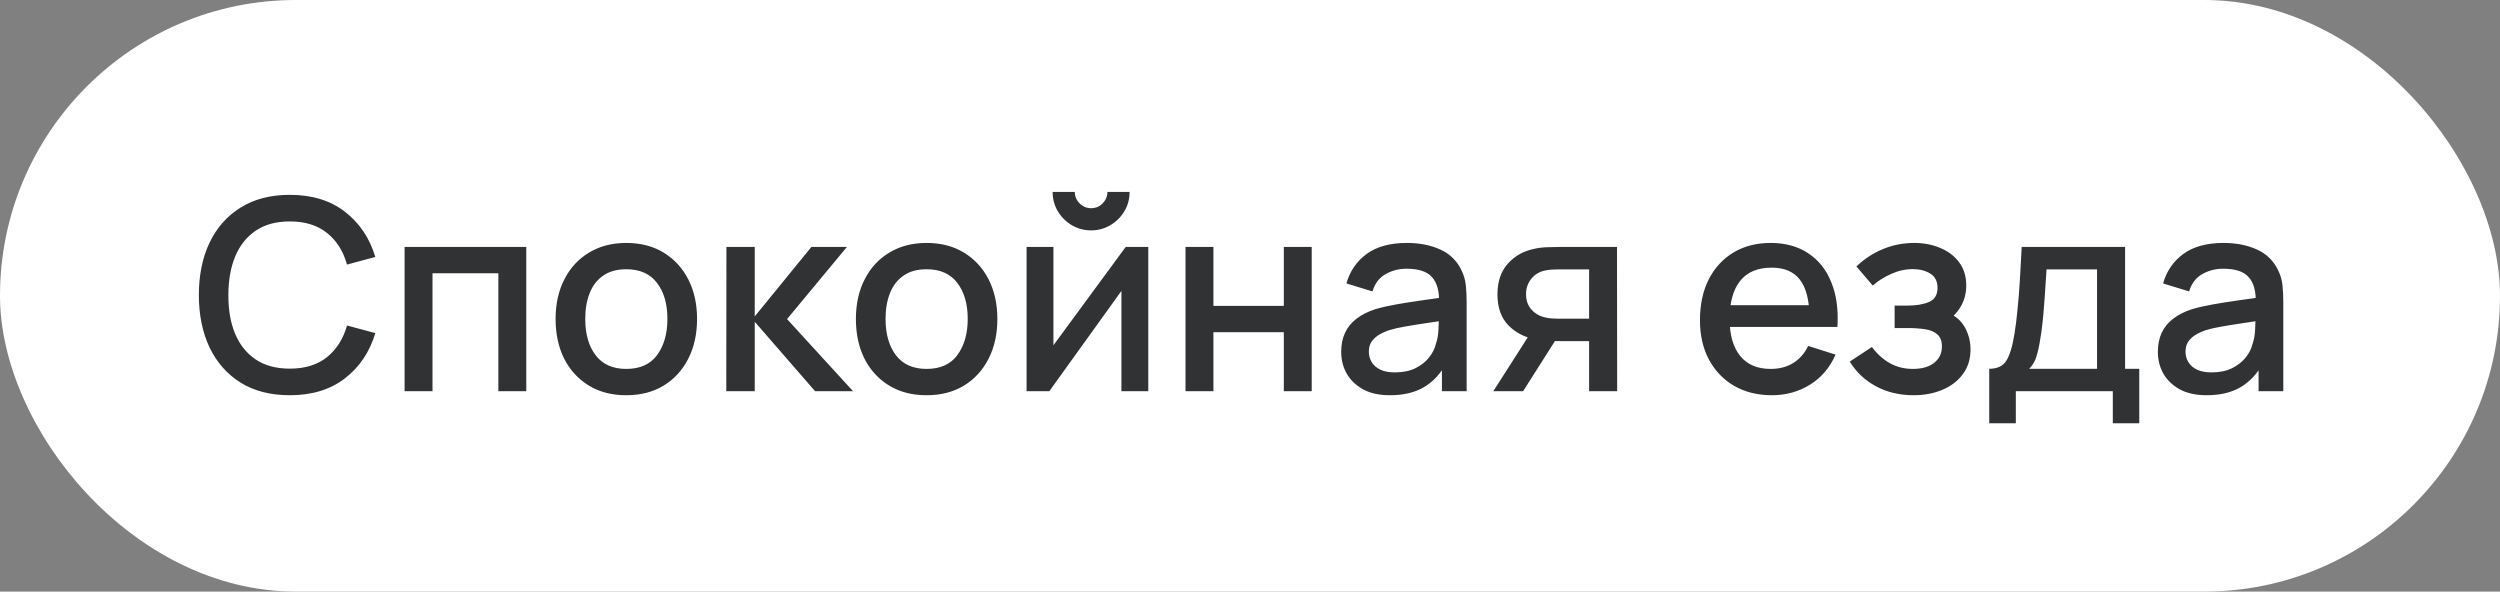
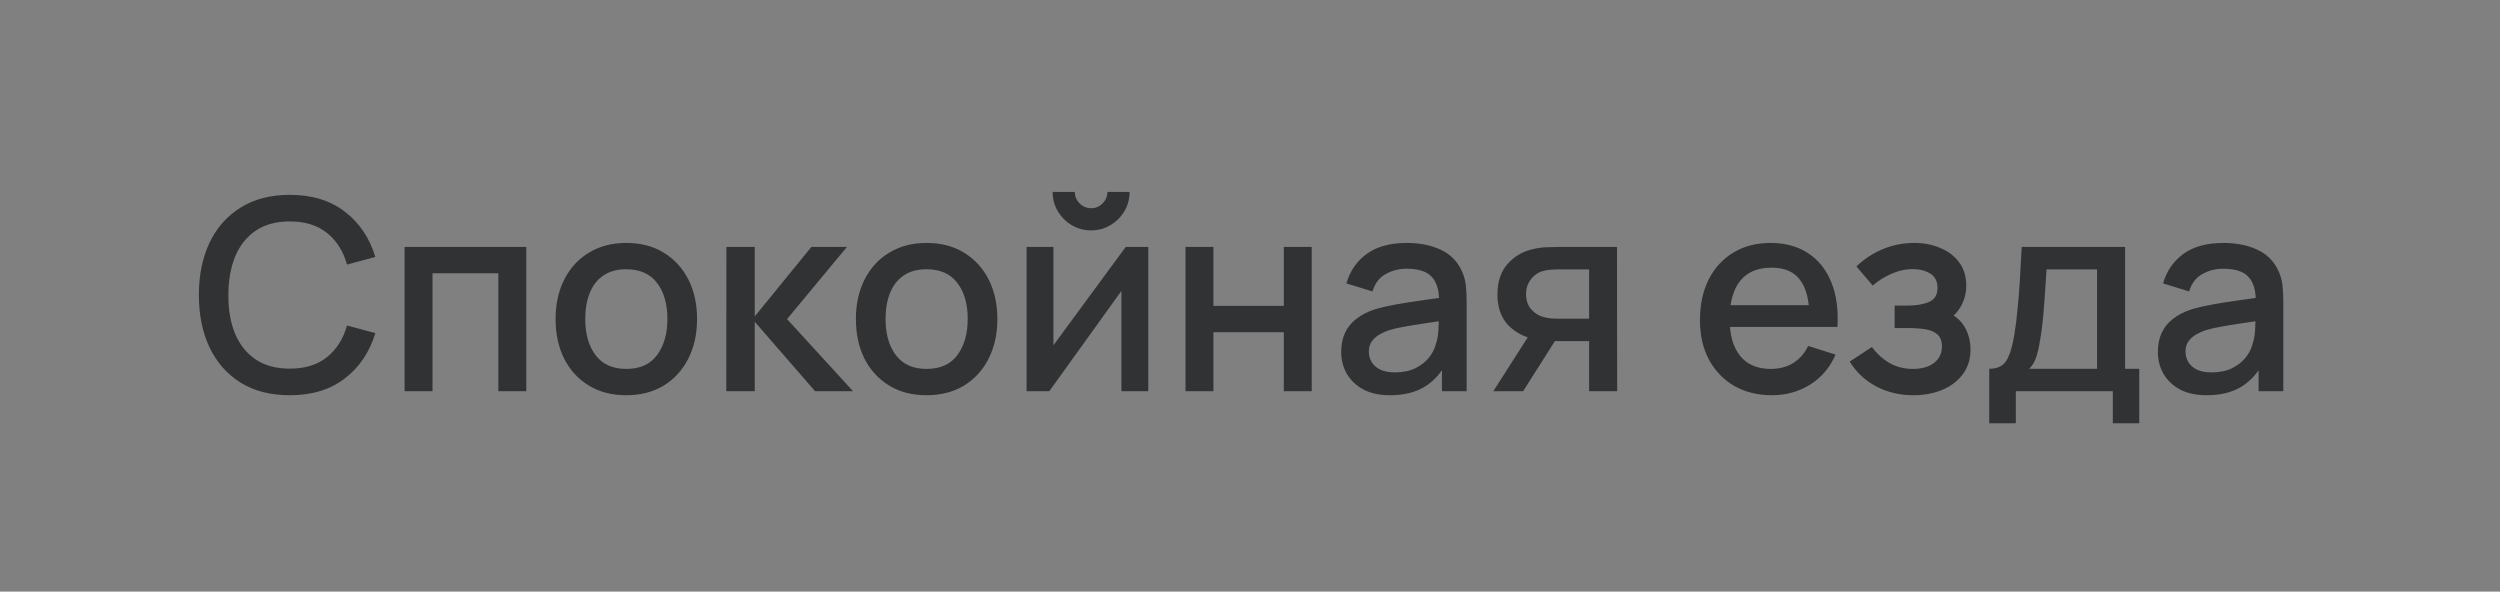
<svg xmlns="http://www.w3.org/2000/svg" width="131" height="31" viewBox="0 0 131 31" fill="none">
  <rect x="0" y="0" width="131" height="31" fill="#808080" stroke="none" />
-   <rect width="131" height="31" rx="15.5" fill="white" />
  <path d="M15.187 20.71C14.179 20.71 13.32 20.491 12.611 20.052C11.902 19.609 11.358 18.993 10.98 18.204C10.607 17.415 10.42 16.501 10.42 15.46C10.42 14.419 10.607 13.505 10.98 12.716C11.358 11.927 11.902 11.314 12.611 10.875C13.32 10.432 14.179 10.21 15.187 10.21C16.349 10.21 17.31 10.504 18.071 11.092C18.836 11.68 19.368 12.471 19.667 13.465L18.183 13.864C17.987 13.159 17.637 12.606 17.133 12.205C16.634 11.804 15.985 11.603 15.187 11.603C14.473 11.603 13.878 11.764 13.402 12.086C12.926 12.408 12.567 12.858 12.324 13.437C12.086 14.016 11.967 14.69 11.967 15.46C11.962 16.23 12.079 16.904 12.317 17.483C12.56 18.062 12.919 18.512 13.395 18.834C13.876 19.156 14.473 19.317 15.187 19.317C15.985 19.317 16.634 19.116 17.133 18.715C17.637 18.309 17.987 17.756 18.183 17.056L19.667 17.455C19.368 18.449 18.836 19.24 18.071 19.828C17.31 20.416 16.349 20.71 15.187 20.71ZM21.2 20.5V12.94H27.577V20.5H26.114V14.319H22.663V20.5H21.2ZM32.816 20.71C32.06 20.71 31.404 20.54 30.849 20.199C30.293 19.858 29.864 19.389 29.561 18.792C29.262 18.19 29.113 17.497 29.113 16.713C29.113 15.924 29.267 15.231 29.575 14.634C29.883 14.032 30.314 13.565 30.87 13.234C31.425 12.898 32.074 12.73 32.816 12.73C33.572 12.73 34.227 12.9 34.783 13.241C35.338 13.582 35.767 14.051 36.071 14.648C36.374 15.245 36.526 15.934 36.526 16.713C36.526 17.502 36.372 18.197 36.064 18.799C35.76 19.396 35.331 19.865 34.776 20.206C34.22 20.542 33.567 20.71 32.816 20.71ZM32.816 19.331C33.539 19.331 34.078 19.088 34.433 18.603C34.792 18.113 34.972 17.483 34.972 16.713C34.972 15.924 34.79 15.294 34.426 14.823C34.066 14.347 33.53 14.109 32.816 14.109C32.326 14.109 31.922 14.221 31.605 14.445C31.287 14.664 31.052 14.97 30.898 15.362C30.744 15.749 30.667 16.2 30.667 16.713C30.667 17.506 30.849 18.141 31.213 18.617C31.577 19.093 32.111 19.331 32.816 19.331ZM38.057 20.5L38.064 12.94H39.548V16.58L42.516 12.94H44.378L41.242 16.72L44.7 20.5H42.712L39.548 16.86V20.5H38.057ZM48.552 20.71C47.796 20.71 47.14 20.54 46.585 20.199C46.03 19.858 45.6 19.389 45.297 18.792C44.998 18.19 44.849 17.497 44.849 16.713C44.849 15.924 45.003 15.231 45.311 14.634C45.619 14.032 46.051 13.565 46.606 13.234C47.161 12.898 47.81 12.73 48.552 12.73C49.308 12.73 49.964 12.9 50.519 13.241C51.074 13.582 51.504 14.051 51.807 14.648C52.11 15.245 52.262 15.934 52.262 16.713C52.262 17.502 52.108 18.197 51.8 18.799C51.497 19.396 51.067 19.865 50.512 20.206C49.957 20.542 49.303 20.71 48.552 20.71ZM48.552 19.331C49.275 19.331 49.814 19.088 50.169 18.603C50.528 18.113 50.708 17.483 50.708 16.713C50.708 15.924 50.526 15.294 50.162 14.823C49.803 14.347 49.266 14.109 48.552 14.109C48.062 14.109 47.658 14.221 47.341 14.445C47.024 14.664 46.788 14.97 46.634 15.362C46.48 15.749 46.403 16.2 46.403 16.713C46.403 17.506 46.585 18.141 46.949 18.617C47.313 19.093 47.847 19.331 48.552 19.331ZM57.174 12.072C56.806 12.072 56.467 11.981 56.159 11.799C55.856 11.617 55.613 11.374 55.431 11.071C55.249 10.768 55.158 10.429 55.158 10.056H56.32C56.32 10.289 56.404 10.49 56.572 10.658C56.74 10.826 56.941 10.91 57.174 10.91C57.412 10.91 57.613 10.826 57.776 10.658C57.944 10.49 58.028 10.289 58.028 10.056H59.19C59.19 10.429 59.099 10.768 58.917 11.071C58.735 11.374 58.49 11.617 58.182 11.799C57.879 11.981 57.543 12.072 57.174 12.072ZM60.17 12.94V20.5H58.763V15.243L54.983 20.5H53.793V12.94H55.2V18.092L58.987 12.94H60.17ZM62.12 20.5V12.94H63.583V16.027H67.272V12.94H68.734V20.5H67.272V17.406H63.583V20.5H62.12ZM72.834 20.71C72.274 20.71 71.805 20.607 71.427 20.402C71.049 20.192 70.762 19.917 70.566 19.576C70.374 19.231 70.279 18.853 70.279 18.442C70.279 18.059 70.346 17.723 70.482 17.434C70.617 17.145 70.818 16.9 71.084 16.699C71.35 16.494 71.676 16.328 72.064 16.202C72.4 16.104 72.78 16.018 73.205 15.943C73.629 15.868 74.075 15.798 74.542 15.733C75.013 15.668 75.48 15.602 75.942 15.537L75.41 15.831C75.419 15.238 75.293 14.8 75.032 14.515C74.775 14.226 74.332 14.081 73.702 14.081C73.305 14.081 72.941 14.174 72.61 14.361C72.278 14.543 72.047 14.846 71.917 15.271L70.552 14.851C70.738 14.202 71.093 13.687 71.616 13.304C72.143 12.921 72.843 12.73 73.716 12.73C74.392 12.73 74.98 12.847 75.48 13.08C75.984 13.309 76.352 13.673 76.586 14.172C76.707 14.419 76.782 14.681 76.81 14.956C76.838 15.231 76.852 15.528 76.852 15.845V20.5H75.557V18.771L75.809 18.995C75.496 19.574 75.097 20.005 74.612 20.29C74.131 20.57 73.538 20.71 72.834 20.71ZM73.093 19.513C73.508 19.513 73.865 19.441 74.164 19.296C74.462 19.147 74.703 18.958 74.885 18.729C75.067 18.5 75.186 18.262 75.242 18.015C75.321 17.791 75.365 17.539 75.375 17.259C75.389 16.979 75.396 16.755 75.396 16.587L75.872 16.762C75.41 16.832 74.99 16.895 74.612 16.951C74.234 17.007 73.891 17.063 73.583 17.119C73.279 17.17 73.009 17.233 72.771 17.308C72.57 17.378 72.39 17.462 72.232 17.56C72.078 17.658 71.954 17.777 71.861 17.917C71.772 18.057 71.728 18.227 71.728 18.428C71.728 18.624 71.777 18.806 71.875 18.974C71.973 19.137 72.122 19.268 72.323 19.366C72.523 19.464 72.78 19.513 73.093 19.513ZM83.269 20.5V17.875H81.77C81.593 17.875 81.381 17.868 81.133 17.854C80.891 17.84 80.662 17.814 80.448 17.777C79.883 17.674 79.412 17.429 79.034 17.042C78.656 16.65 78.466 16.111 78.466 15.425C78.466 14.762 78.644 14.23 78.999 13.829C79.358 13.423 79.813 13.162 80.364 13.045C80.602 12.989 80.844 12.959 81.091 12.954C81.344 12.945 81.556 12.94 81.728 12.94H84.731L84.739 20.5H83.269ZM78.249 20.5L80.16 17.511H81.707L79.811 20.5H78.249ZM81.644 16.699H83.269V14.116H81.644C81.542 14.116 81.416 14.121 81.266 14.13C81.117 14.139 80.972 14.165 80.832 14.207C80.688 14.249 80.548 14.324 80.412 14.431C80.282 14.538 80.174 14.676 80.091 14.844C80.007 15.007 79.965 15.196 79.965 15.411C79.965 15.733 80.055 15.999 80.237 16.209C80.419 16.414 80.636 16.55 80.888 16.615C81.024 16.652 81.159 16.676 81.294 16.685C81.43 16.694 81.546 16.699 81.644 16.699ZM92.851 20.71C92.099 20.71 91.439 20.547 90.87 20.22C90.305 19.889 89.864 19.429 89.547 18.841C89.234 18.248 89.078 17.562 89.078 16.783C89.078 15.957 89.232 15.241 89.54 14.634C89.852 14.027 90.286 13.558 90.842 13.227C91.397 12.896 92.043 12.73 92.781 12.73C93.551 12.73 94.206 12.91 94.748 13.269C95.289 13.624 95.693 14.13 95.959 14.788C96.229 15.446 96.337 16.228 96.281 17.133H94.818V16.601C94.808 15.724 94.64 15.075 94.314 14.655C93.992 14.235 93.499 14.025 92.837 14.025C92.104 14.025 91.553 14.256 91.185 14.718C90.816 15.18 90.632 15.847 90.632 16.72C90.632 17.551 90.816 18.195 91.185 18.652C91.553 19.105 92.085 19.331 92.781 19.331C93.238 19.331 93.632 19.228 93.964 19.023C94.3 18.813 94.561 18.514 94.748 18.127L96.183 18.582C95.889 19.259 95.443 19.784 94.846 20.157C94.248 20.526 93.583 20.71 92.851 20.71ZM90.156 17.133V15.992H95.553V17.133H90.156ZM100.273 20.71C99.54 20.71 98.882 20.554 98.299 20.241C97.72 19.928 97.263 19.497 96.927 18.946L98.089 18.183C98.359 18.547 98.672 18.829 99.027 19.03C99.386 19.231 99.79 19.331 100.238 19.331C100.704 19.331 101.073 19.226 101.344 19.016C101.619 18.801 101.757 18.514 101.757 18.155C101.757 17.87 101.677 17.66 101.519 17.525C101.365 17.385 101.15 17.294 100.875 17.252C100.604 17.21 100.296 17.189 99.951 17.189H99.279V16.013H99.951C100.408 16.013 100.784 15.95 101.078 15.824C101.376 15.693 101.526 15.448 101.526 15.089C101.526 14.739 101.397 14.487 101.141 14.333C100.889 14.179 100.588 14.102 100.238 14.102C99.846 14.102 99.465 14.186 99.097 14.354C98.728 14.517 98.406 14.72 98.131 14.963L97.277 13.962C97.678 13.575 98.135 13.274 98.649 13.059C99.167 12.84 99.722 12.73 100.315 12.73C100.8 12.73 101.248 12.816 101.659 12.989C102.074 13.157 102.405 13.407 102.653 13.738C102.905 14.069 103.031 14.478 103.031 14.963C103.031 15.341 102.947 15.686 102.779 15.999C102.611 16.312 102.354 16.596 102.009 16.853L101.967 16.356C102.251 16.445 102.489 16.587 102.681 16.783C102.872 16.979 103.014 17.21 103.108 17.476C103.206 17.737 103.255 18.015 103.255 18.309C103.255 18.818 103.119 19.252 102.849 19.611C102.583 19.97 102.223 20.243 101.771 20.43C101.318 20.617 100.819 20.71 100.273 20.71ZM104.236 22.18V19.324C104.652 19.324 104.948 19.186 105.125 18.911C105.307 18.631 105.452 18.157 105.559 17.49C105.625 17.084 105.678 16.652 105.72 16.195C105.767 15.738 105.807 15.243 105.839 14.711C105.872 14.174 105.905 13.584 105.937 12.94H111.355V19.324H112.097V22.18H110.711V20.5H105.629V22.18H104.236ZM106.329 19.324H109.885V14.116H107.239C107.221 14.424 107.2 14.741 107.176 15.068C107.158 15.395 107.134 15.719 107.106 16.041C107.083 16.363 107.055 16.671 107.022 16.965C106.99 17.259 106.952 17.525 106.91 17.763C106.854 18.132 106.787 18.44 106.707 18.687C106.633 18.934 106.507 19.147 106.329 19.324ZM115.627 20.71C115.067 20.71 114.598 20.607 114.22 20.402C113.842 20.192 113.555 19.917 113.359 19.576C113.167 19.231 113.072 18.853 113.072 18.442C113.072 18.059 113.139 17.723 113.275 17.434C113.41 17.145 113.611 16.9 113.877 16.699C114.143 16.494 114.469 16.328 114.857 16.202C115.193 16.104 115.573 16.018 115.998 15.943C116.422 15.868 116.868 15.798 117.335 15.733C117.806 15.668 118.273 15.602 118.735 15.537L118.203 15.831C118.212 15.238 118.086 14.8 117.825 14.515C117.568 14.226 117.125 14.081 116.495 14.081C116.098 14.081 115.734 14.174 115.403 14.361C115.071 14.543 114.84 14.846 114.71 15.271L113.345 14.851C113.531 14.202 113.886 13.687 114.409 13.304C114.936 12.921 115.636 12.73 116.509 12.73C117.185 12.73 117.773 12.847 118.273 13.08C118.777 13.309 119.145 13.673 119.379 14.172C119.5 14.419 119.575 14.681 119.603 14.956C119.631 15.231 119.645 15.528 119.645 15.845V20.5H118.35V18.771L118.602 18.995C118.289 19.574 117.89 20.005 117.405 20.29C116.924 20.57 116.331 20.71 115.627 20.71ZM115.886 19.513C116.301 19.513 116.658 19.441 116.957 19.296C117.255 19.147 117.496 18.958 117.678 18.729C117.86 18.5 117.979 18.262 118.035 18.015C118.114 17.791 118.158 17.539 118.168 17.259C118.182 16.979 118.189 16.755 118.189 16.587L118.665 16.762C118.203 16.832 117.783 16.895 117.405 16.951C117.027 17.007 116.684 17.063 116.376 17.119C116.072 17.17 115.802 17.233 115.564 17.308C115.363 17.378 115.183 17.462 115.025 17.56C114.871 17.658 114.747 17.777 114.654 17.917C114.565 18.057 114.521 18.227 114.521 18.428C114.521 18.624 114.57 18.806 114.668 18.974C114.766 19.137 114.915 19.268 115.116 19.366C115.316 19.464 115.573 19.513 115.886 19.513Z" fill="#303233" />
</svg>